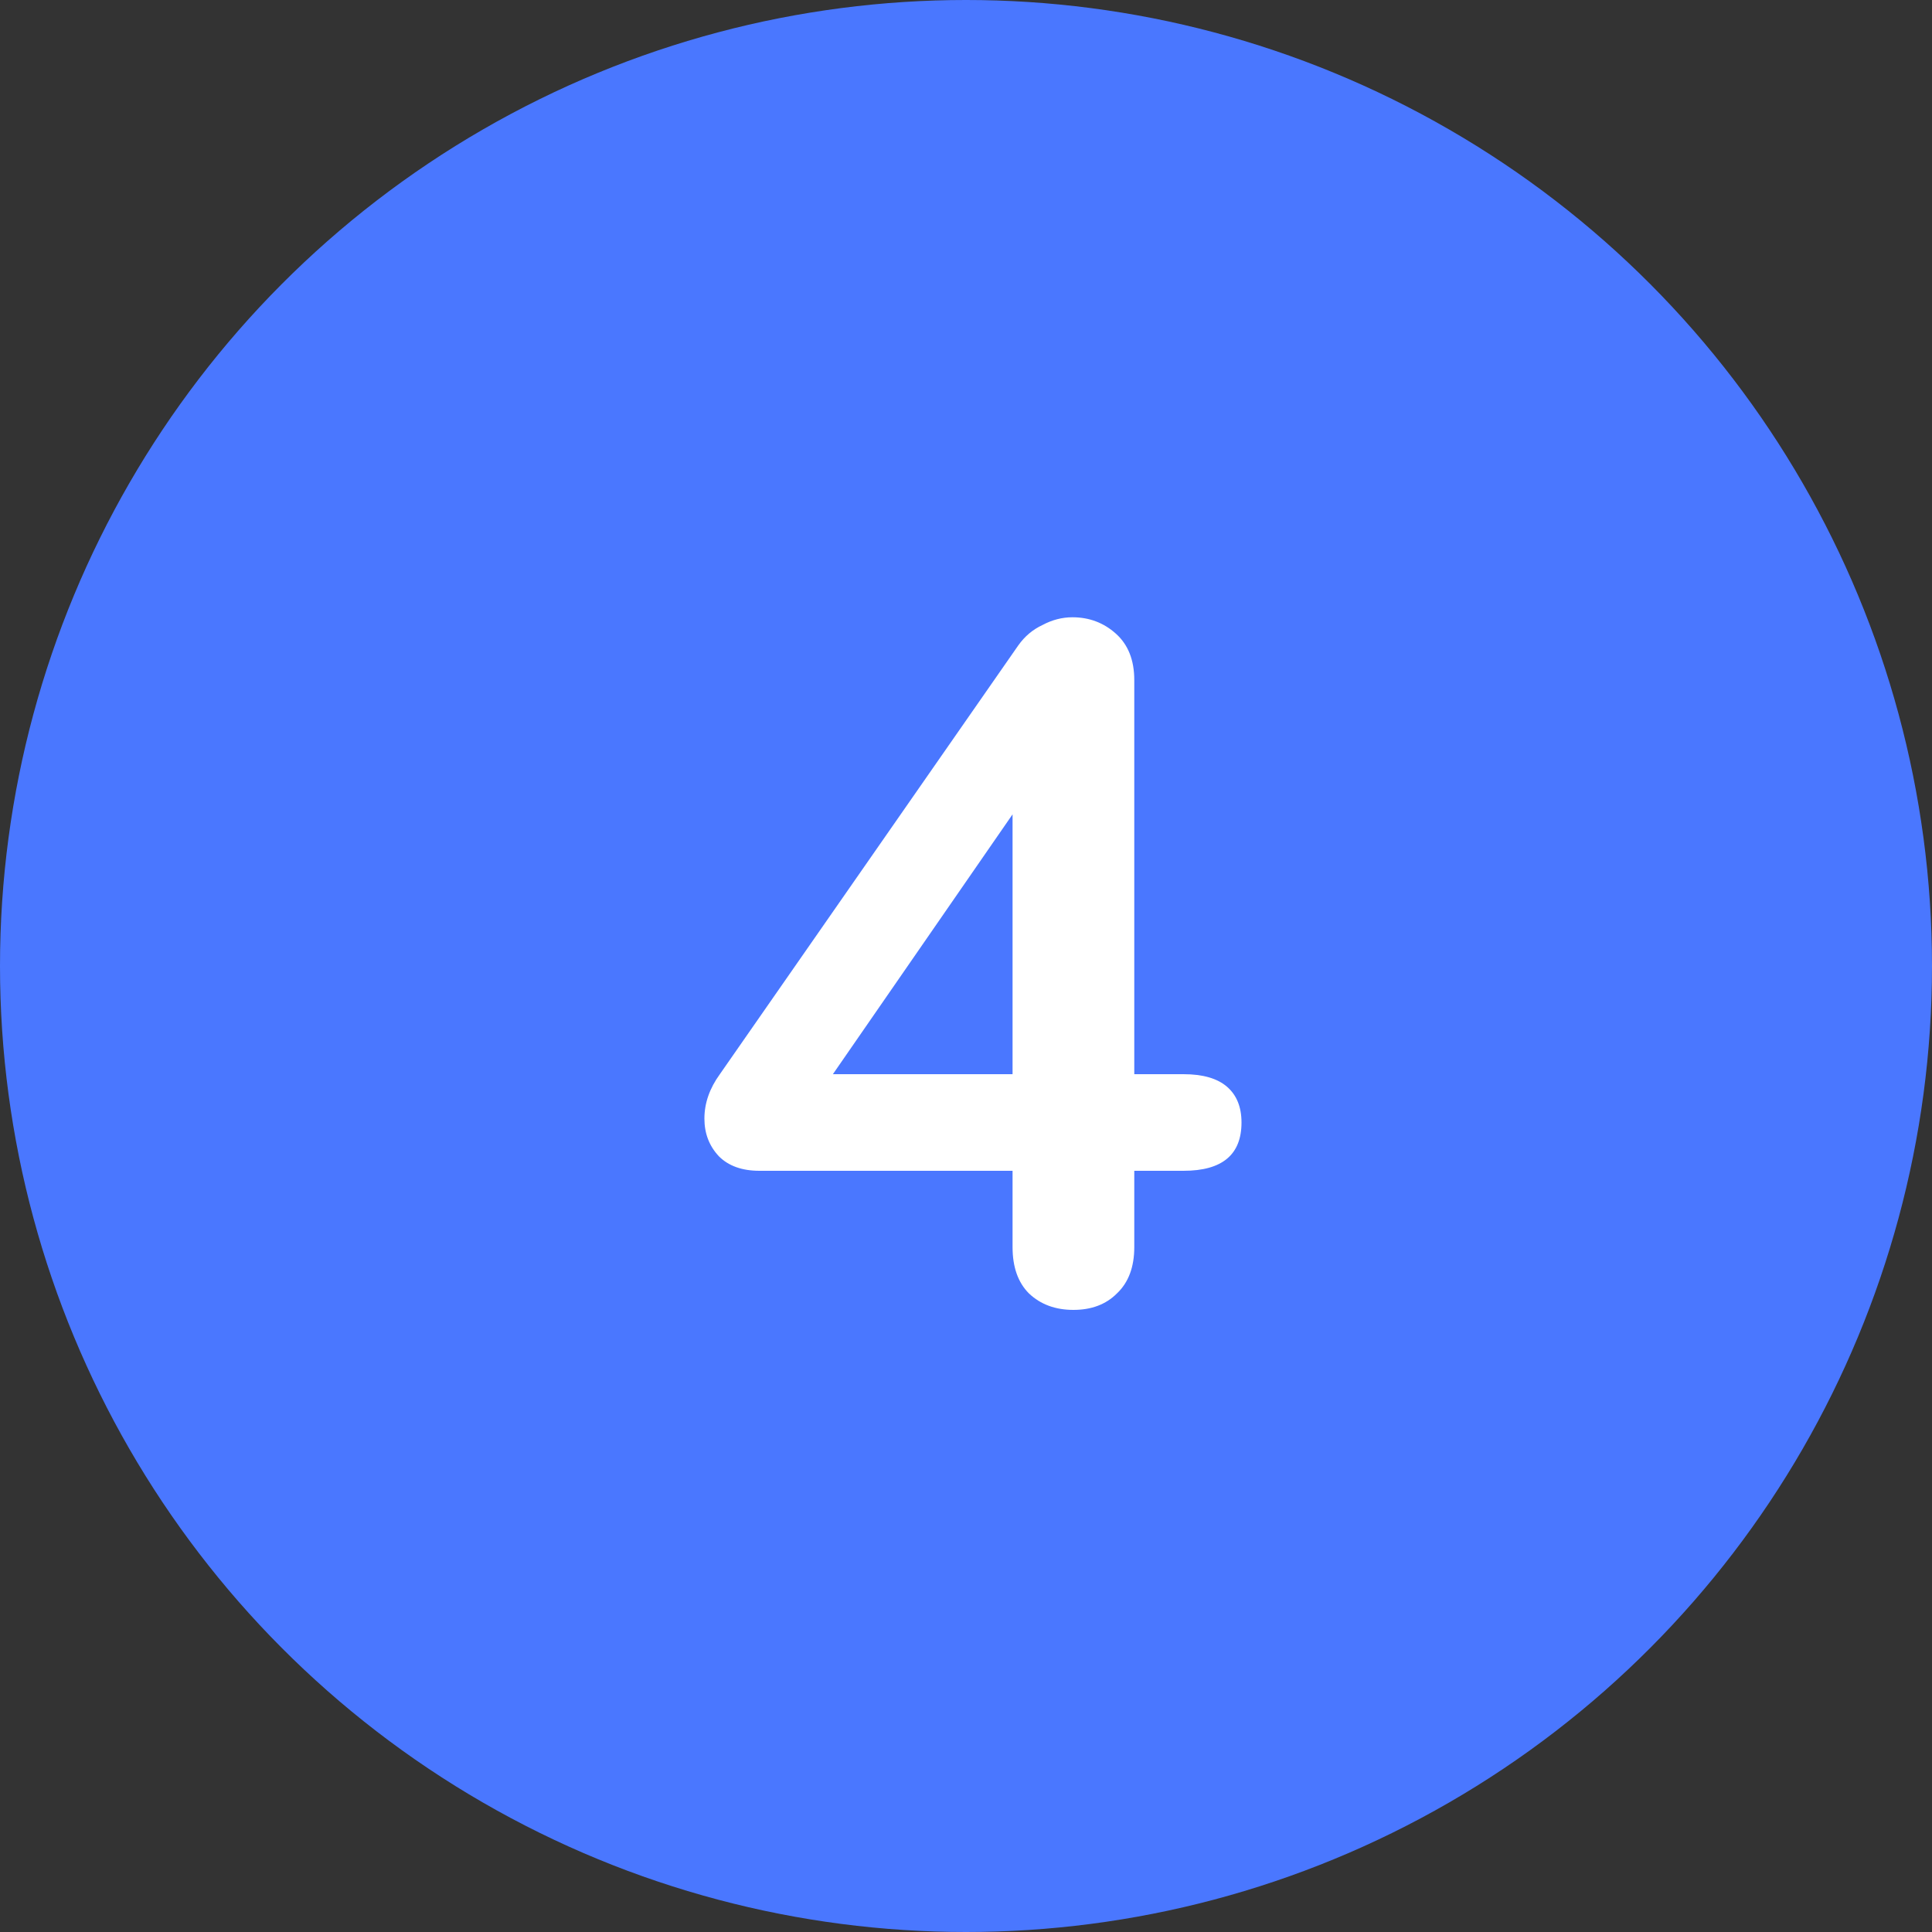
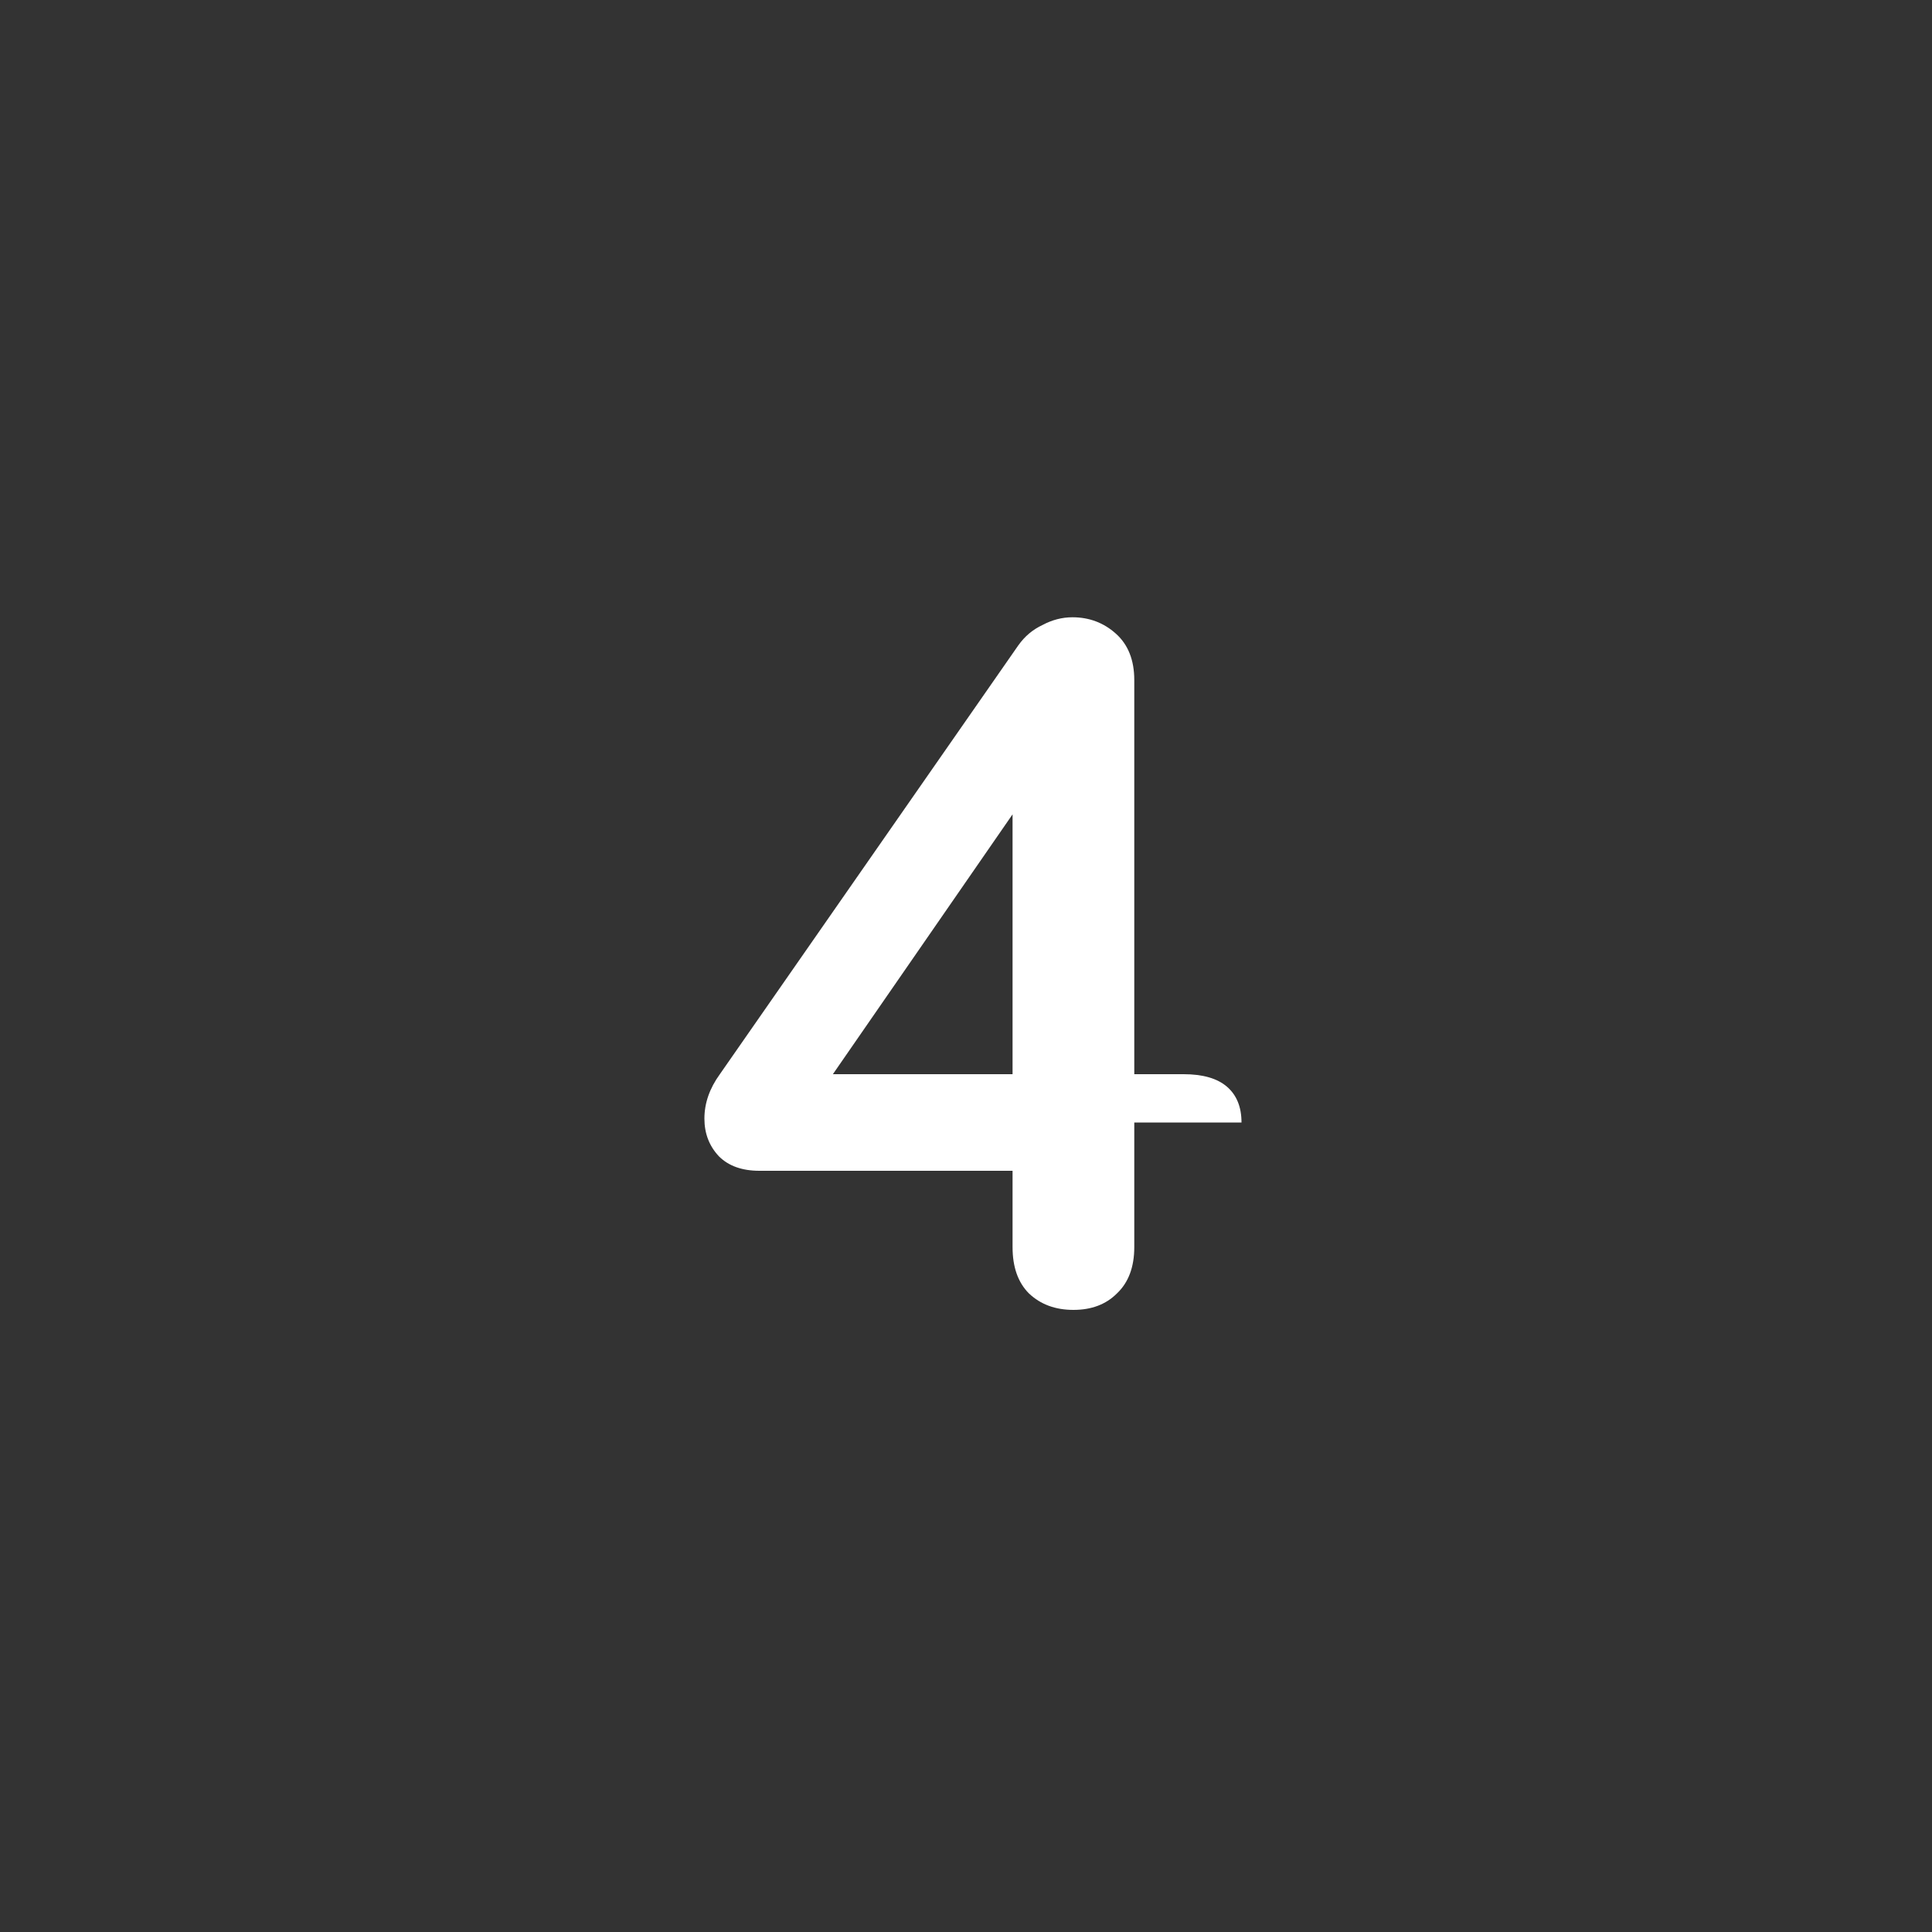
<svg xmlns="http://www.w3.org/2000/svg" width="40" height="40" viewBox="0 0 40 40" fill="none">
  <rect x="0" y="0" width="40" height="40" fill="#333333" stroke="none" />
-   <circle cx="20" cy="20" r="20" fill="#4A77FF" />
-   <path d="M24.504 22.24C24.904 22.24 25.204 22.327 25.404 22.5C25.604 22.673 25.704 22.92 25.704 23.24C25.704 23.907 25.304 24.24 24.504 24.24H23.484V25.82C23.484 26.233 23.364 26.553 23.124 26.78C22.897 27.007 22.597 27.12 22.224 27.12C21.851 27.12 21.544 27.007 21.304 26.78C21.077 26.553 20.964 26.233 20.964 25.82V24.24H15.724C15.364 24.24 15.084 24.14 14.884 23.94C14.684 23.727 14.584 23.467 14.584 23.16C14.584 22.84 14.691 22.533 14.904 22.24L21.084 13.36C21.217 13.173 21.384 13.033 21.584 12.94C21.784 12.833 21.991 12.78 22.204 12.78C22.551 12.78 22.851 12.893 23.104 13.12C23.357 13.347 23.484 13.667 23.484 14.08V22.24H24.504ZM17.244 22.24H20.964V16.86L17.244 22.24Z" fill="white" />
+   <path d="M24.504 22.24C24.904 22.24 25.204 22.327 25.404 22.5C25.604 22.673 25.704 22.92 25.704 23.24H23.484V25.82C23.484 26.233 23.364 26.553 23.124 26.78C22.897 27.007 22.597 27.12 22.224 27.12C21.851 27.12 21.544 27.007 21.304 26.78C21.077 26.553 20.964 26.233 20.964 25.82V24.24H15.724C15.364 24.24 15.084 24.14 14.884 23.94C14.684 23.727 14.584 23.467 14.584 23.16C14.584 22.84 14.691 22.533 14.904 22.24L21.084 13.36C21.217 13.173 21.384 13.033 21.584 12.94C21.784 12.833 21.991 12.78 22.204 12.78C22.551 12.78 22.851 12.893 23.104 13.12C23.357 13.347 23.484 13.667 23.484 14.08V22.24H24.504ZM17.244 22.24H20.964V16.86L17.244 22.24Z" fill="white" />
</svg>